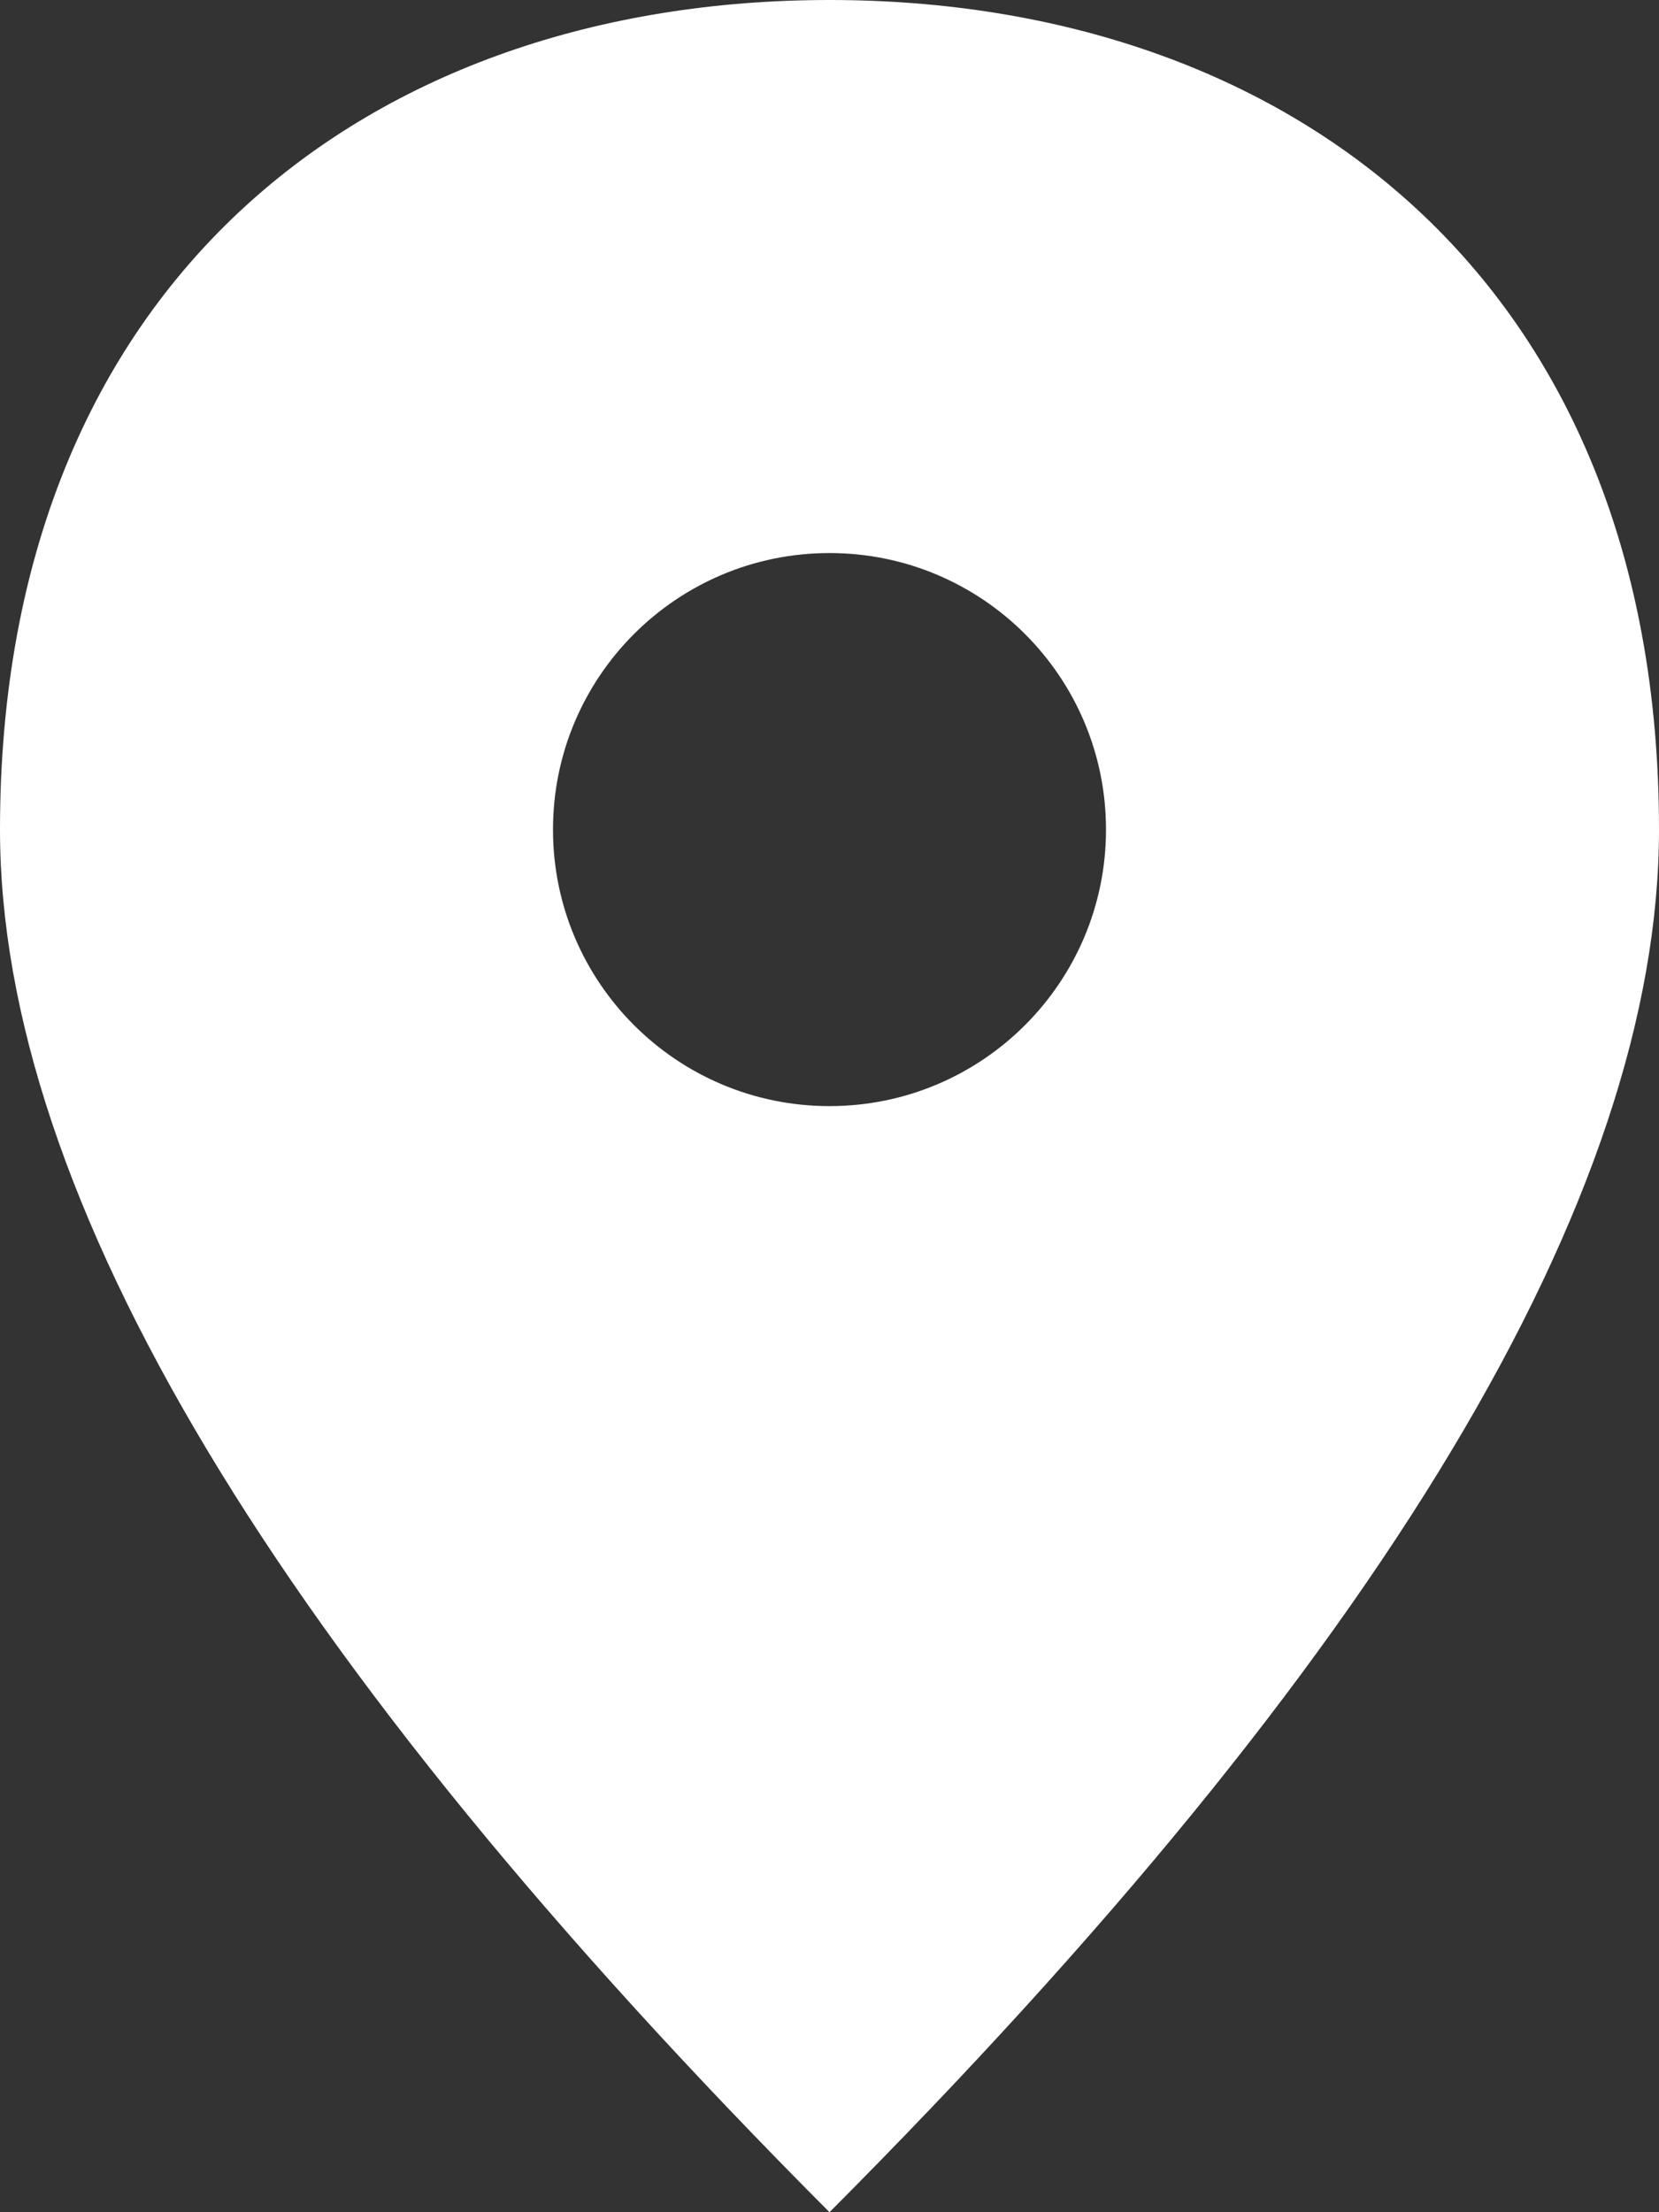
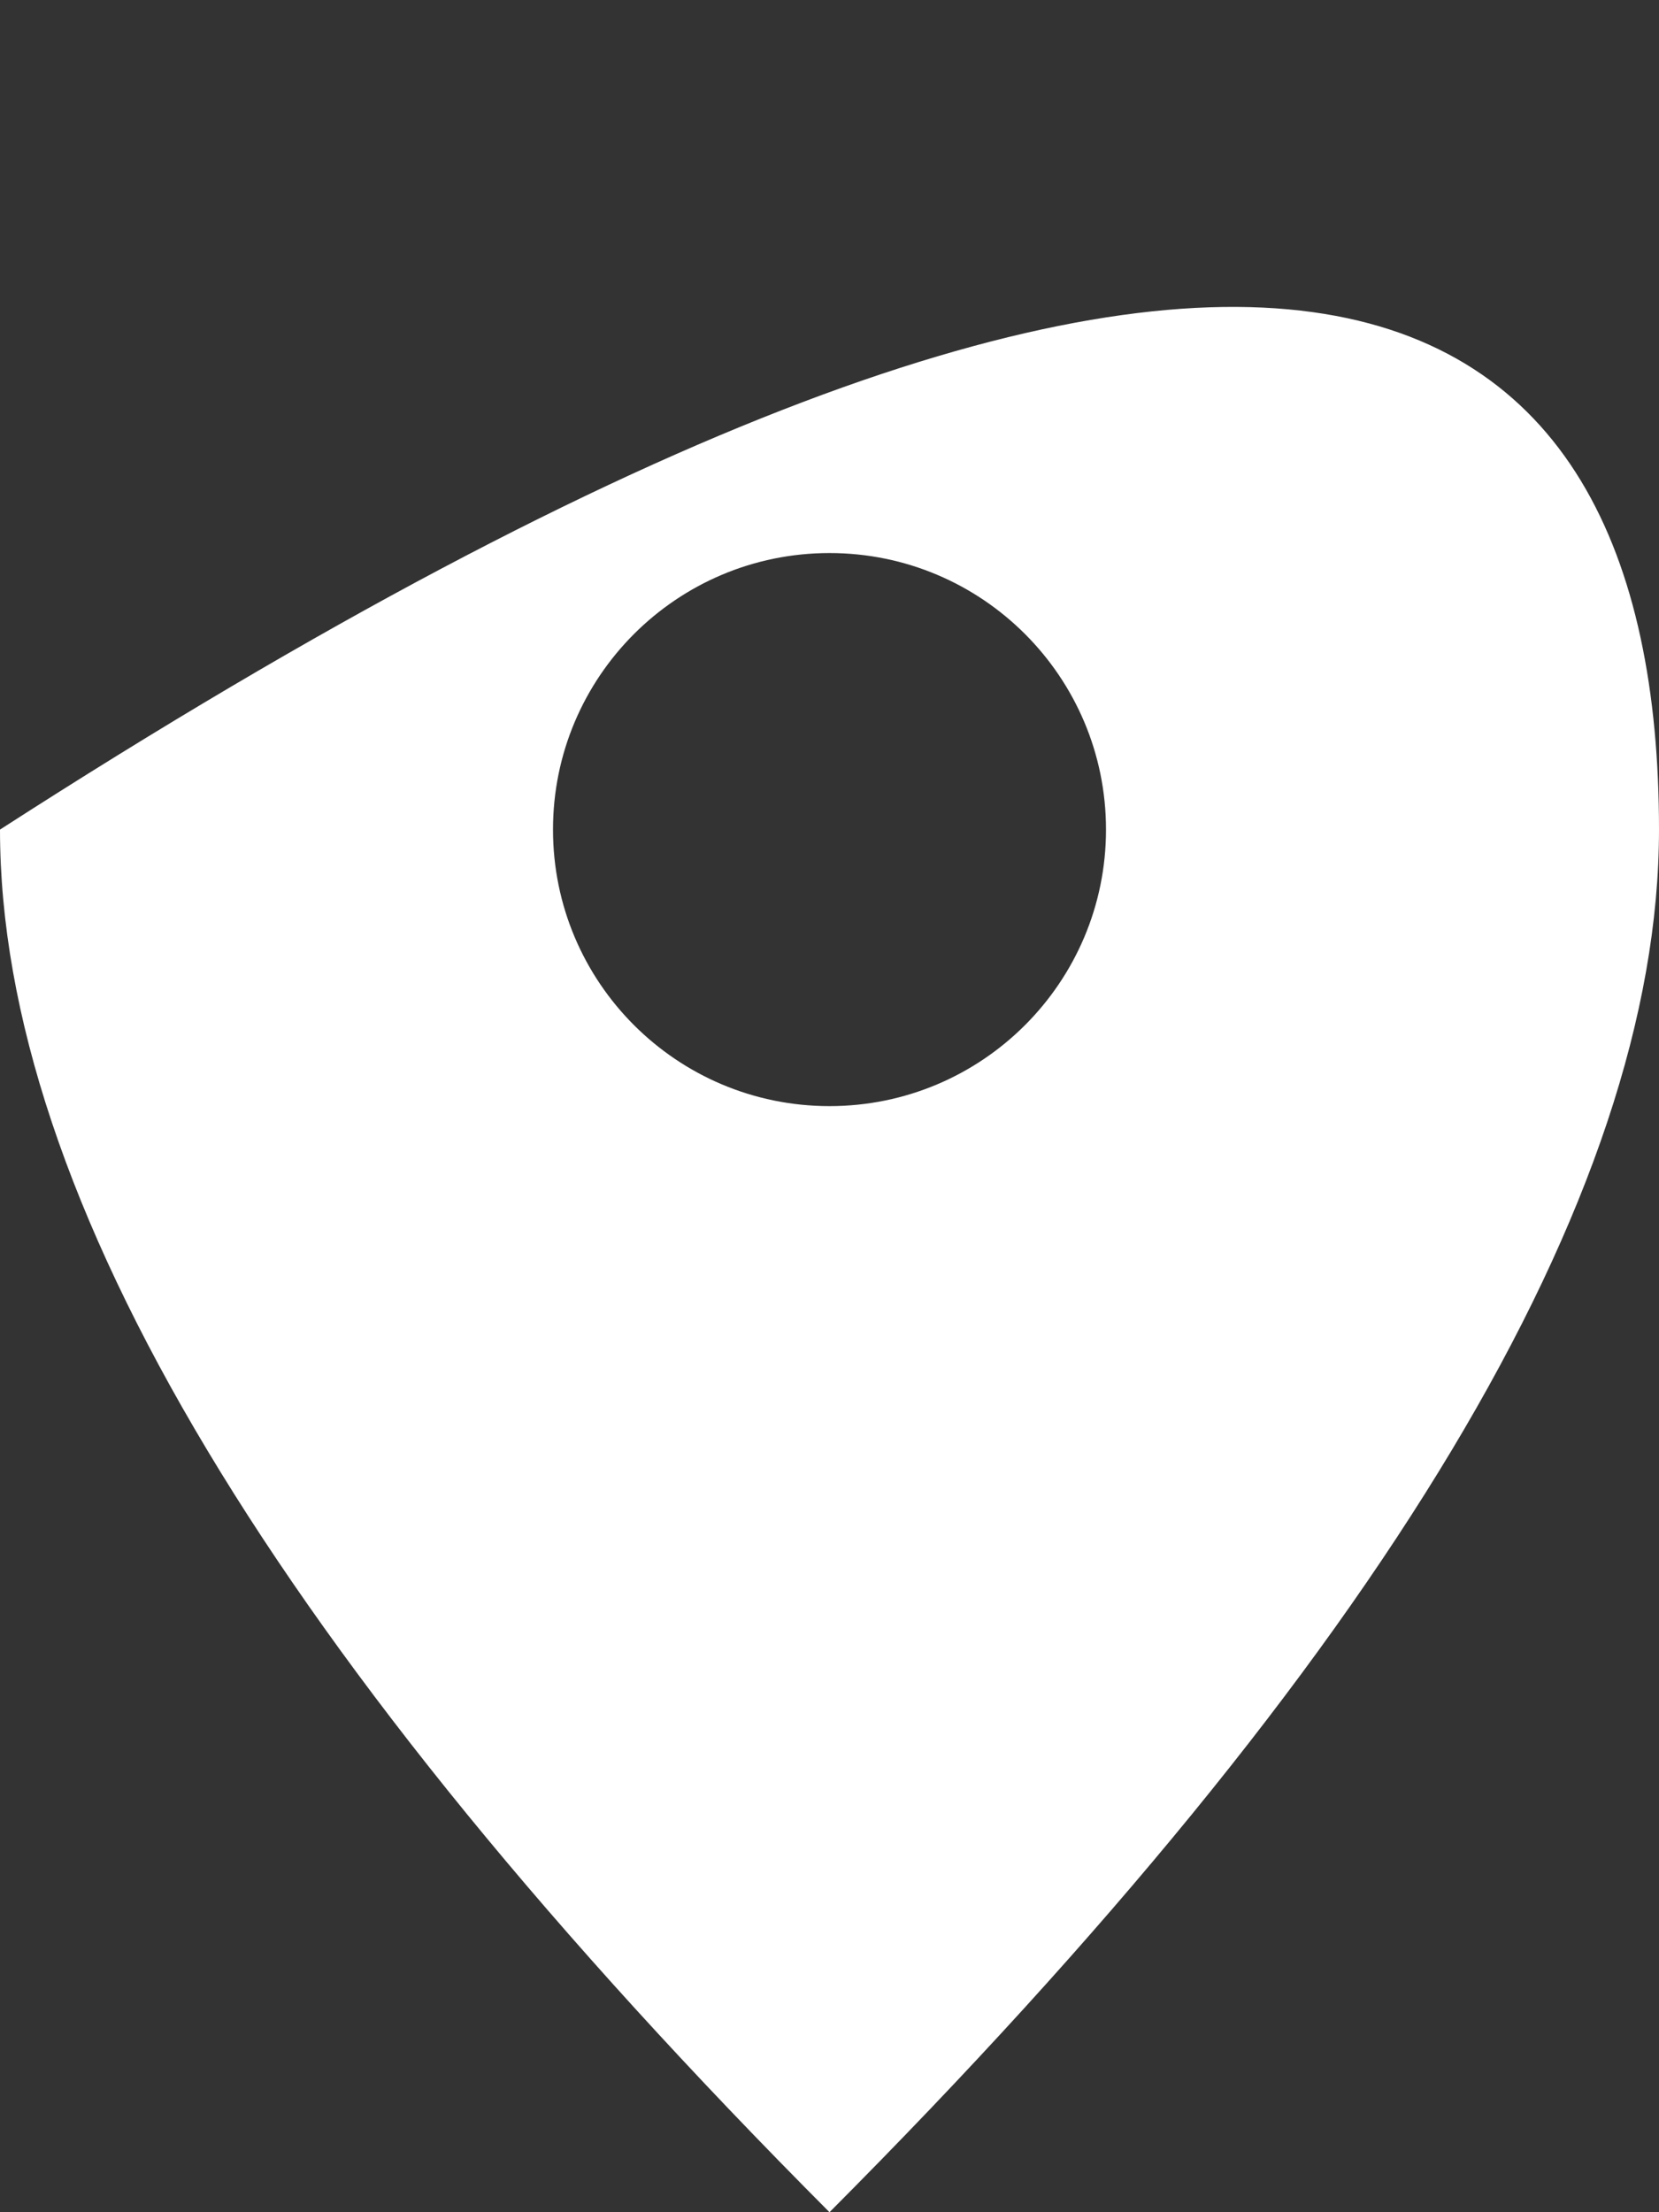
<svg xmlns="http://www.w3.org/2000/svg" width="18px" height="24px" viewBox="0 0 18 24" version="1.1">
  <rect x="0" y="0" width="18" height="24" fill="#333333" stroke="none" />
  <title>Combined Shape</title>
  <desc>Created with Sketch.</desc>
  <defs />
  <g id="Symbols" stroke="none" stroke-width="1" fill="none" fill-rule="evenodd">
    <g id="button-/-pin-red" transform="translate(-80, -13)" fill="#FFFFFF">
      <g id="Group" transform="translate(80, 13)">
-         <path d="M9,24 C3,17.98 0,12.98 0,9 C2.74193646e-16,3.029 4.029,0 9,0 C13.971,0 18,3.029 18,9 C18,12.98 15,17.98 9,24 Z M9,12 C10.657,12 12,10.657 12,9 C12,7.343 10.657,6 9,6 C7.343,6 6,7.343 6,9 C6,10.657 7.343,12 9,12 Z" id="Combined-Shape" />
+         <path d="M9,24 C3,17.98 0,12.98 0,9 C13.971,0 18,3.029 18,9 C18,12.98 15,17.98 9,24 Z M9,12 C10.657,12 12,10.657 12,9 C12,7.343 10.657,6 9,6 C7.343,6 6,7.343 6,9 C6,10.657 7.343,12 9,12 Z" id="Combined-Shape" />
      </g>
    </g>
  </g>
</svg>